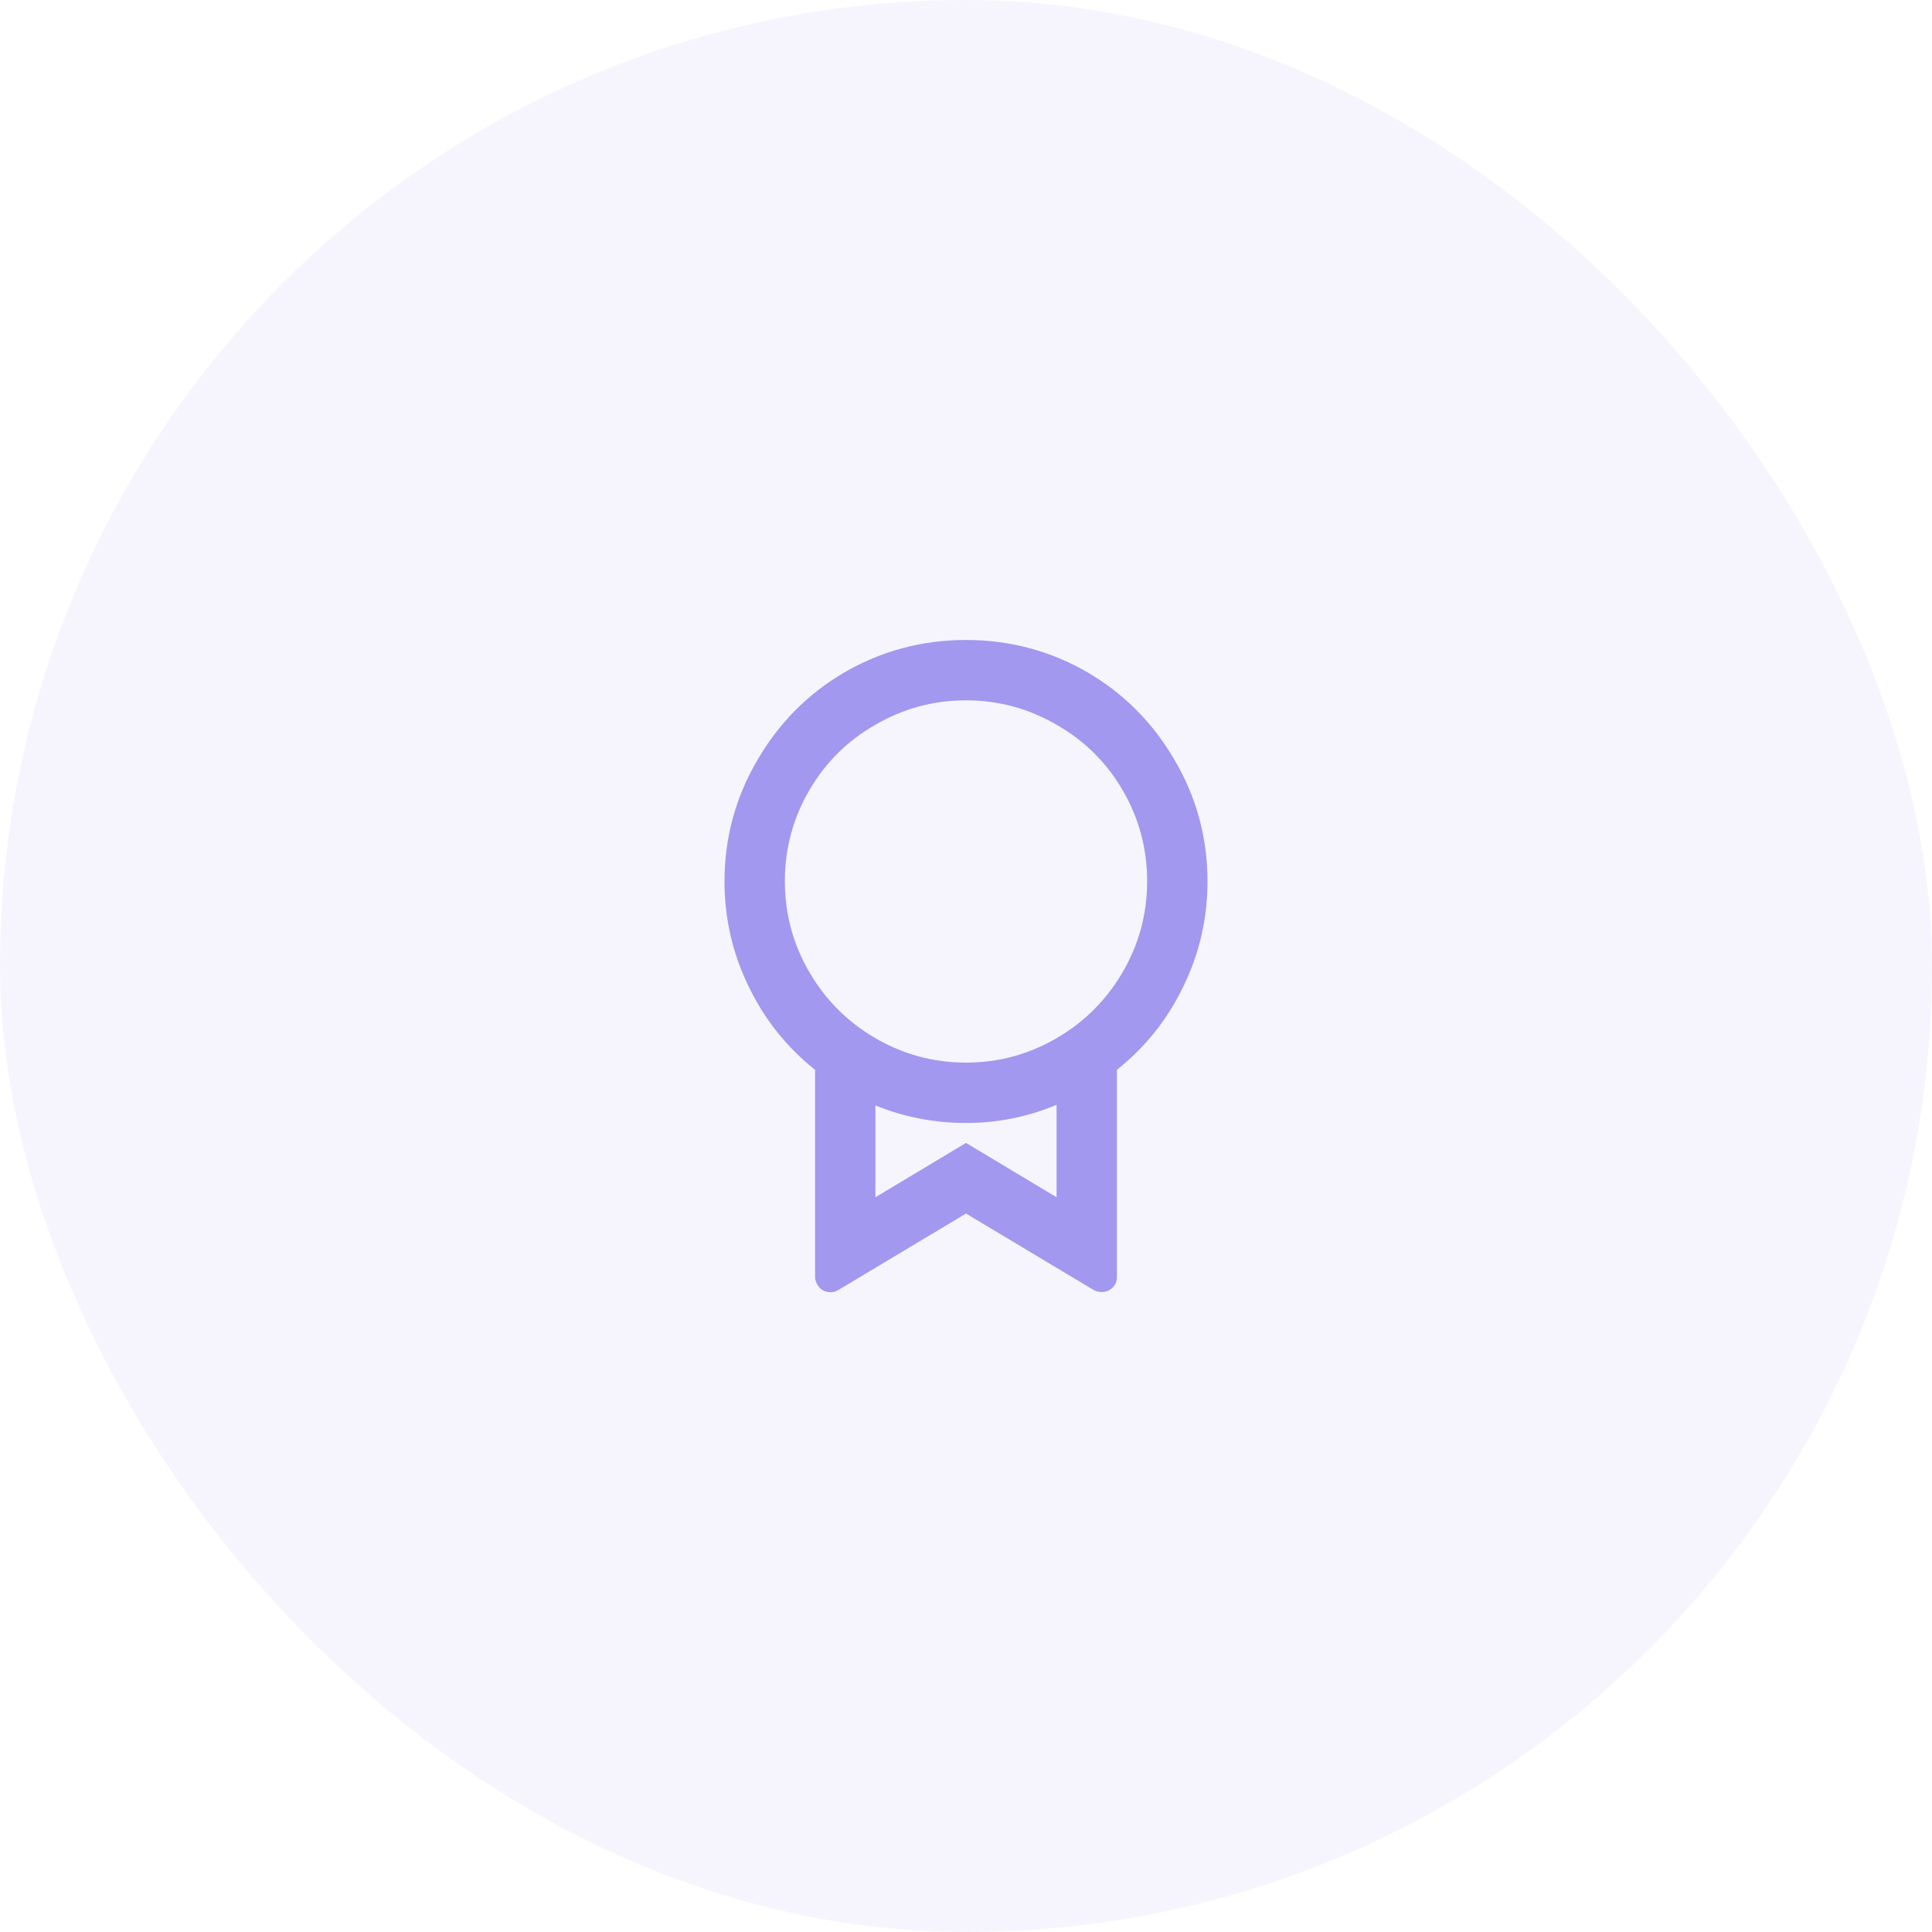
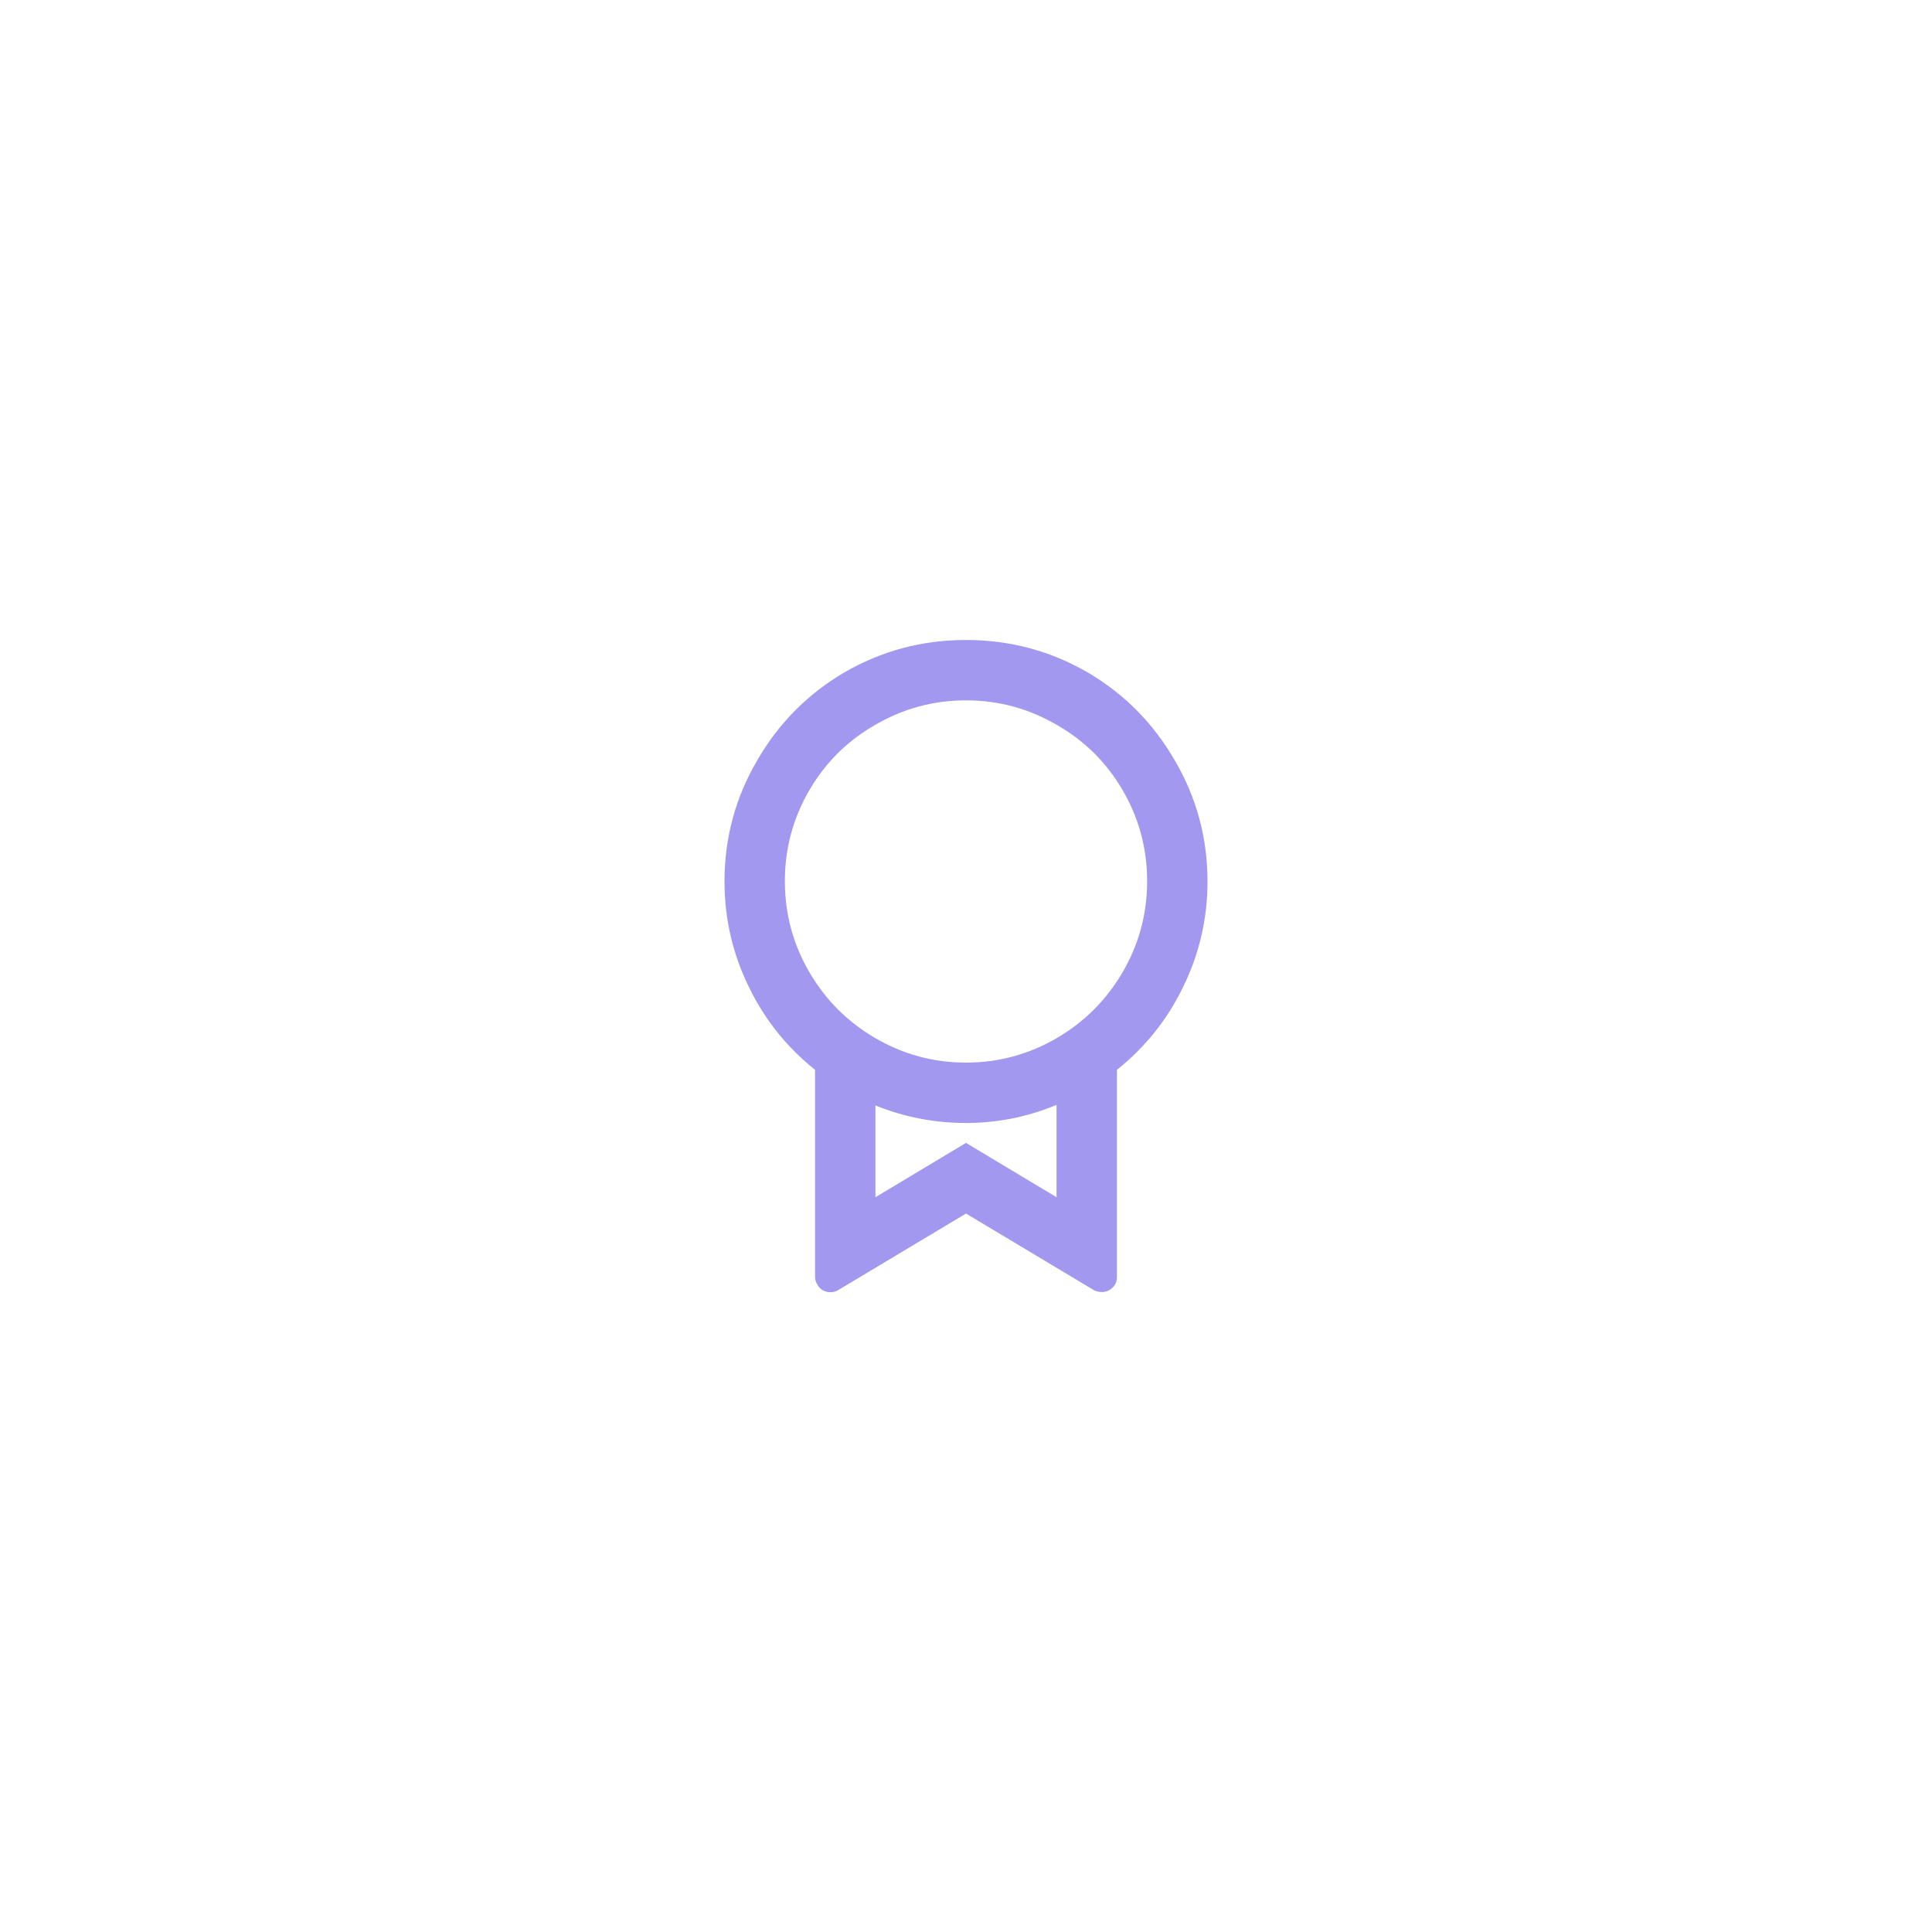
<svg xmlns="http://www.w3.org/2000/svg" width="64" height="64" viewBox="0 0 64 64" fill="none">
-   <rect width="64" height="64" rx="32" fill="#A298EF" fill-opacity="0.1" />
  <path d="M37 35.44V42.3C37 42.447 36.95 42.567 36.85 42.66C36.75 42.753 36.633 42.8 36.5 42.8C36.407 42.8 36.32 42.78 36.24 42.74L32 40.2L27.76 42.74C27.64 42.807 27.513 42.823 27.38 42.79C27.247 42.757 27.147 42.68 27.08 42.56C27.027 42.48 27 42.393 27 42.3V35.44C26.067 34.693 25.34 33.787 24.82 32.72C24.273 31.613 24 30.44 24 29.2C24 27.747 24.367 26.4 25.1 25.16C25.807 23.947 26.76 22.987 27.96 22.28C29.2 21.56 30.547 21.2 32 21.2C33.453 21.2 34.8 21.56 36.04 22.28C37.24 22.987 38.193 23.947 38.9 25.16C39.633 26.4 40 27.747 40 29.2C40 30.44 39.727 31.613 39.18 32.72C38.66 33.787 37.933 34.693 37 35.44ZM29 36.6V39.66L32 37.86L35 39.66V36.6C34.04 37 33.04 37.2 32 37.2C30.96 37.2 29.96 37.007 29 36.62V36.6ZM32 35.2C33.08 35.2 34.087 34.927 35.02 34.38C35.927 33.847 36.647 33.127 37.18 32.22C37.727 31.287 38 30.277 38 29.19C38 28.103 37.727 27.093 37.18 26.16C36.647 25.253 35.927 24.54 35.02 24.02C34.087 23.473 33.08 23.2 32 23.2C30.92 23.2 29.913 23.473 28.98 24.02C28.073 24.54 27.353 25.253 26.82 26.16C26.273 27.093 26 28.103 26 29.19C26 30.277 26.273 31.287 26.82 32.22C27.353 33.127 28.073 33.847 28.98 34.38C29.913 34.927 30.92 35.2 32 35.2Z" fill="#A298EF" />
</svg>